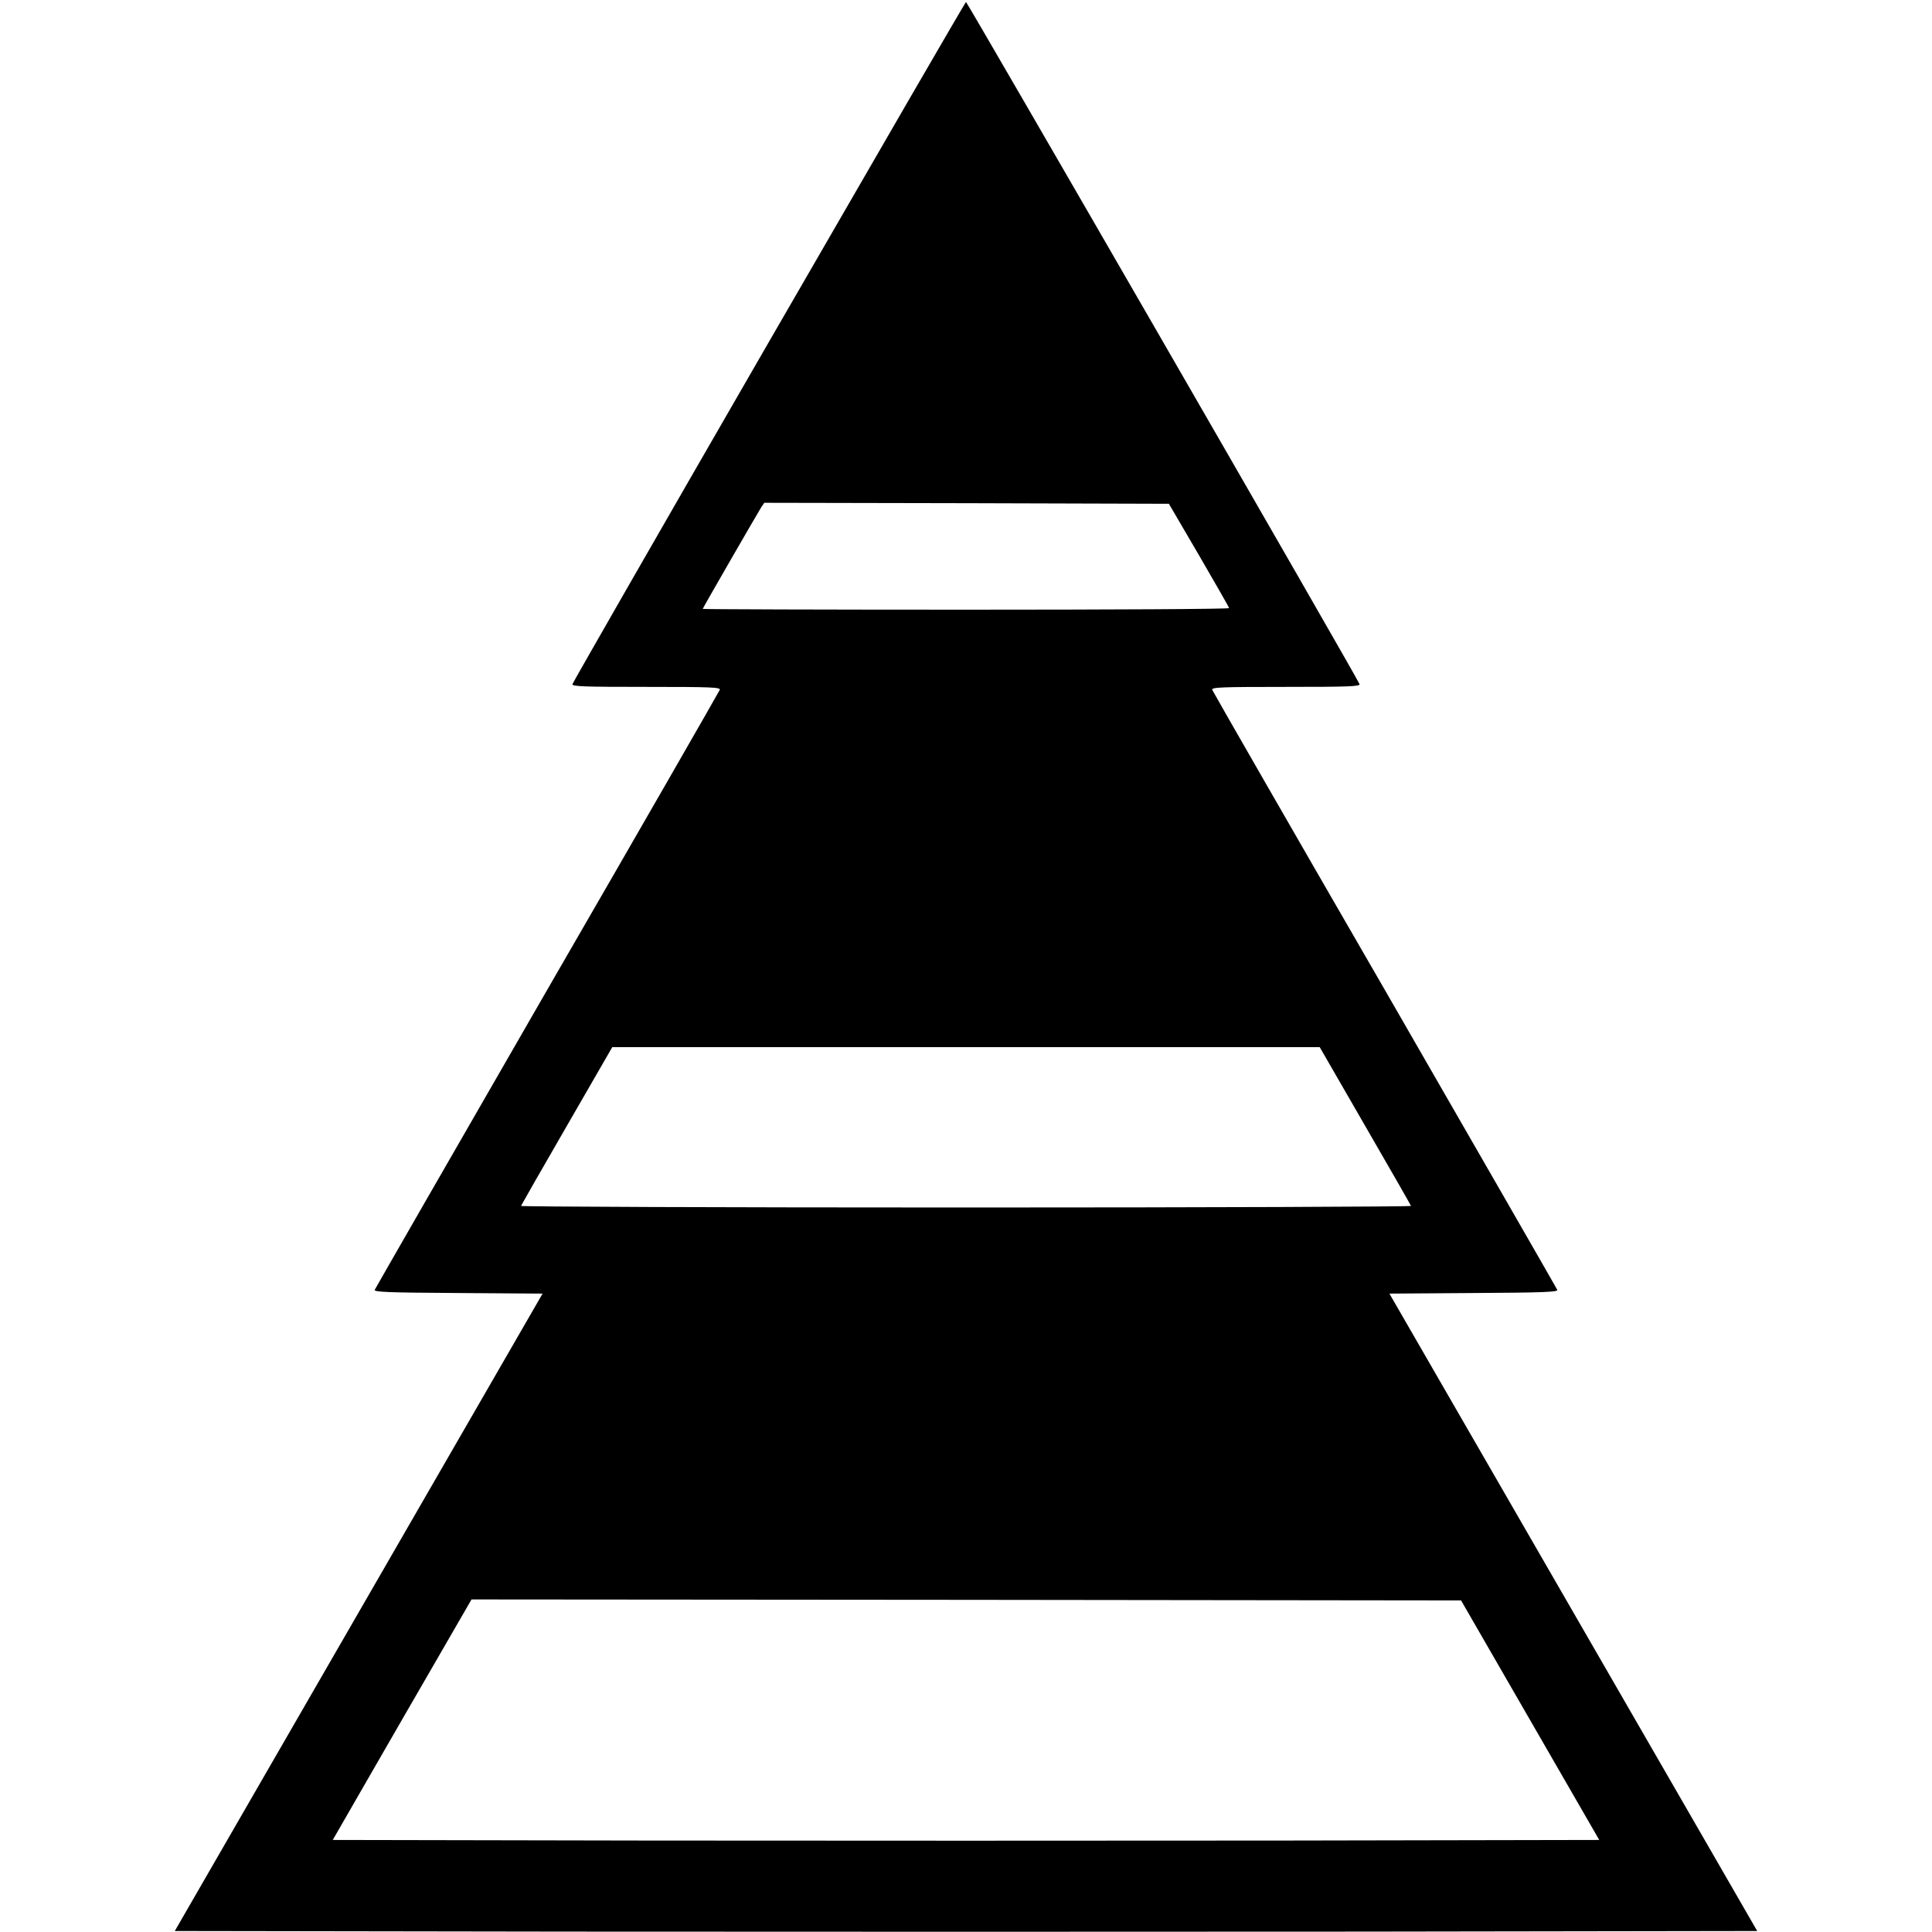
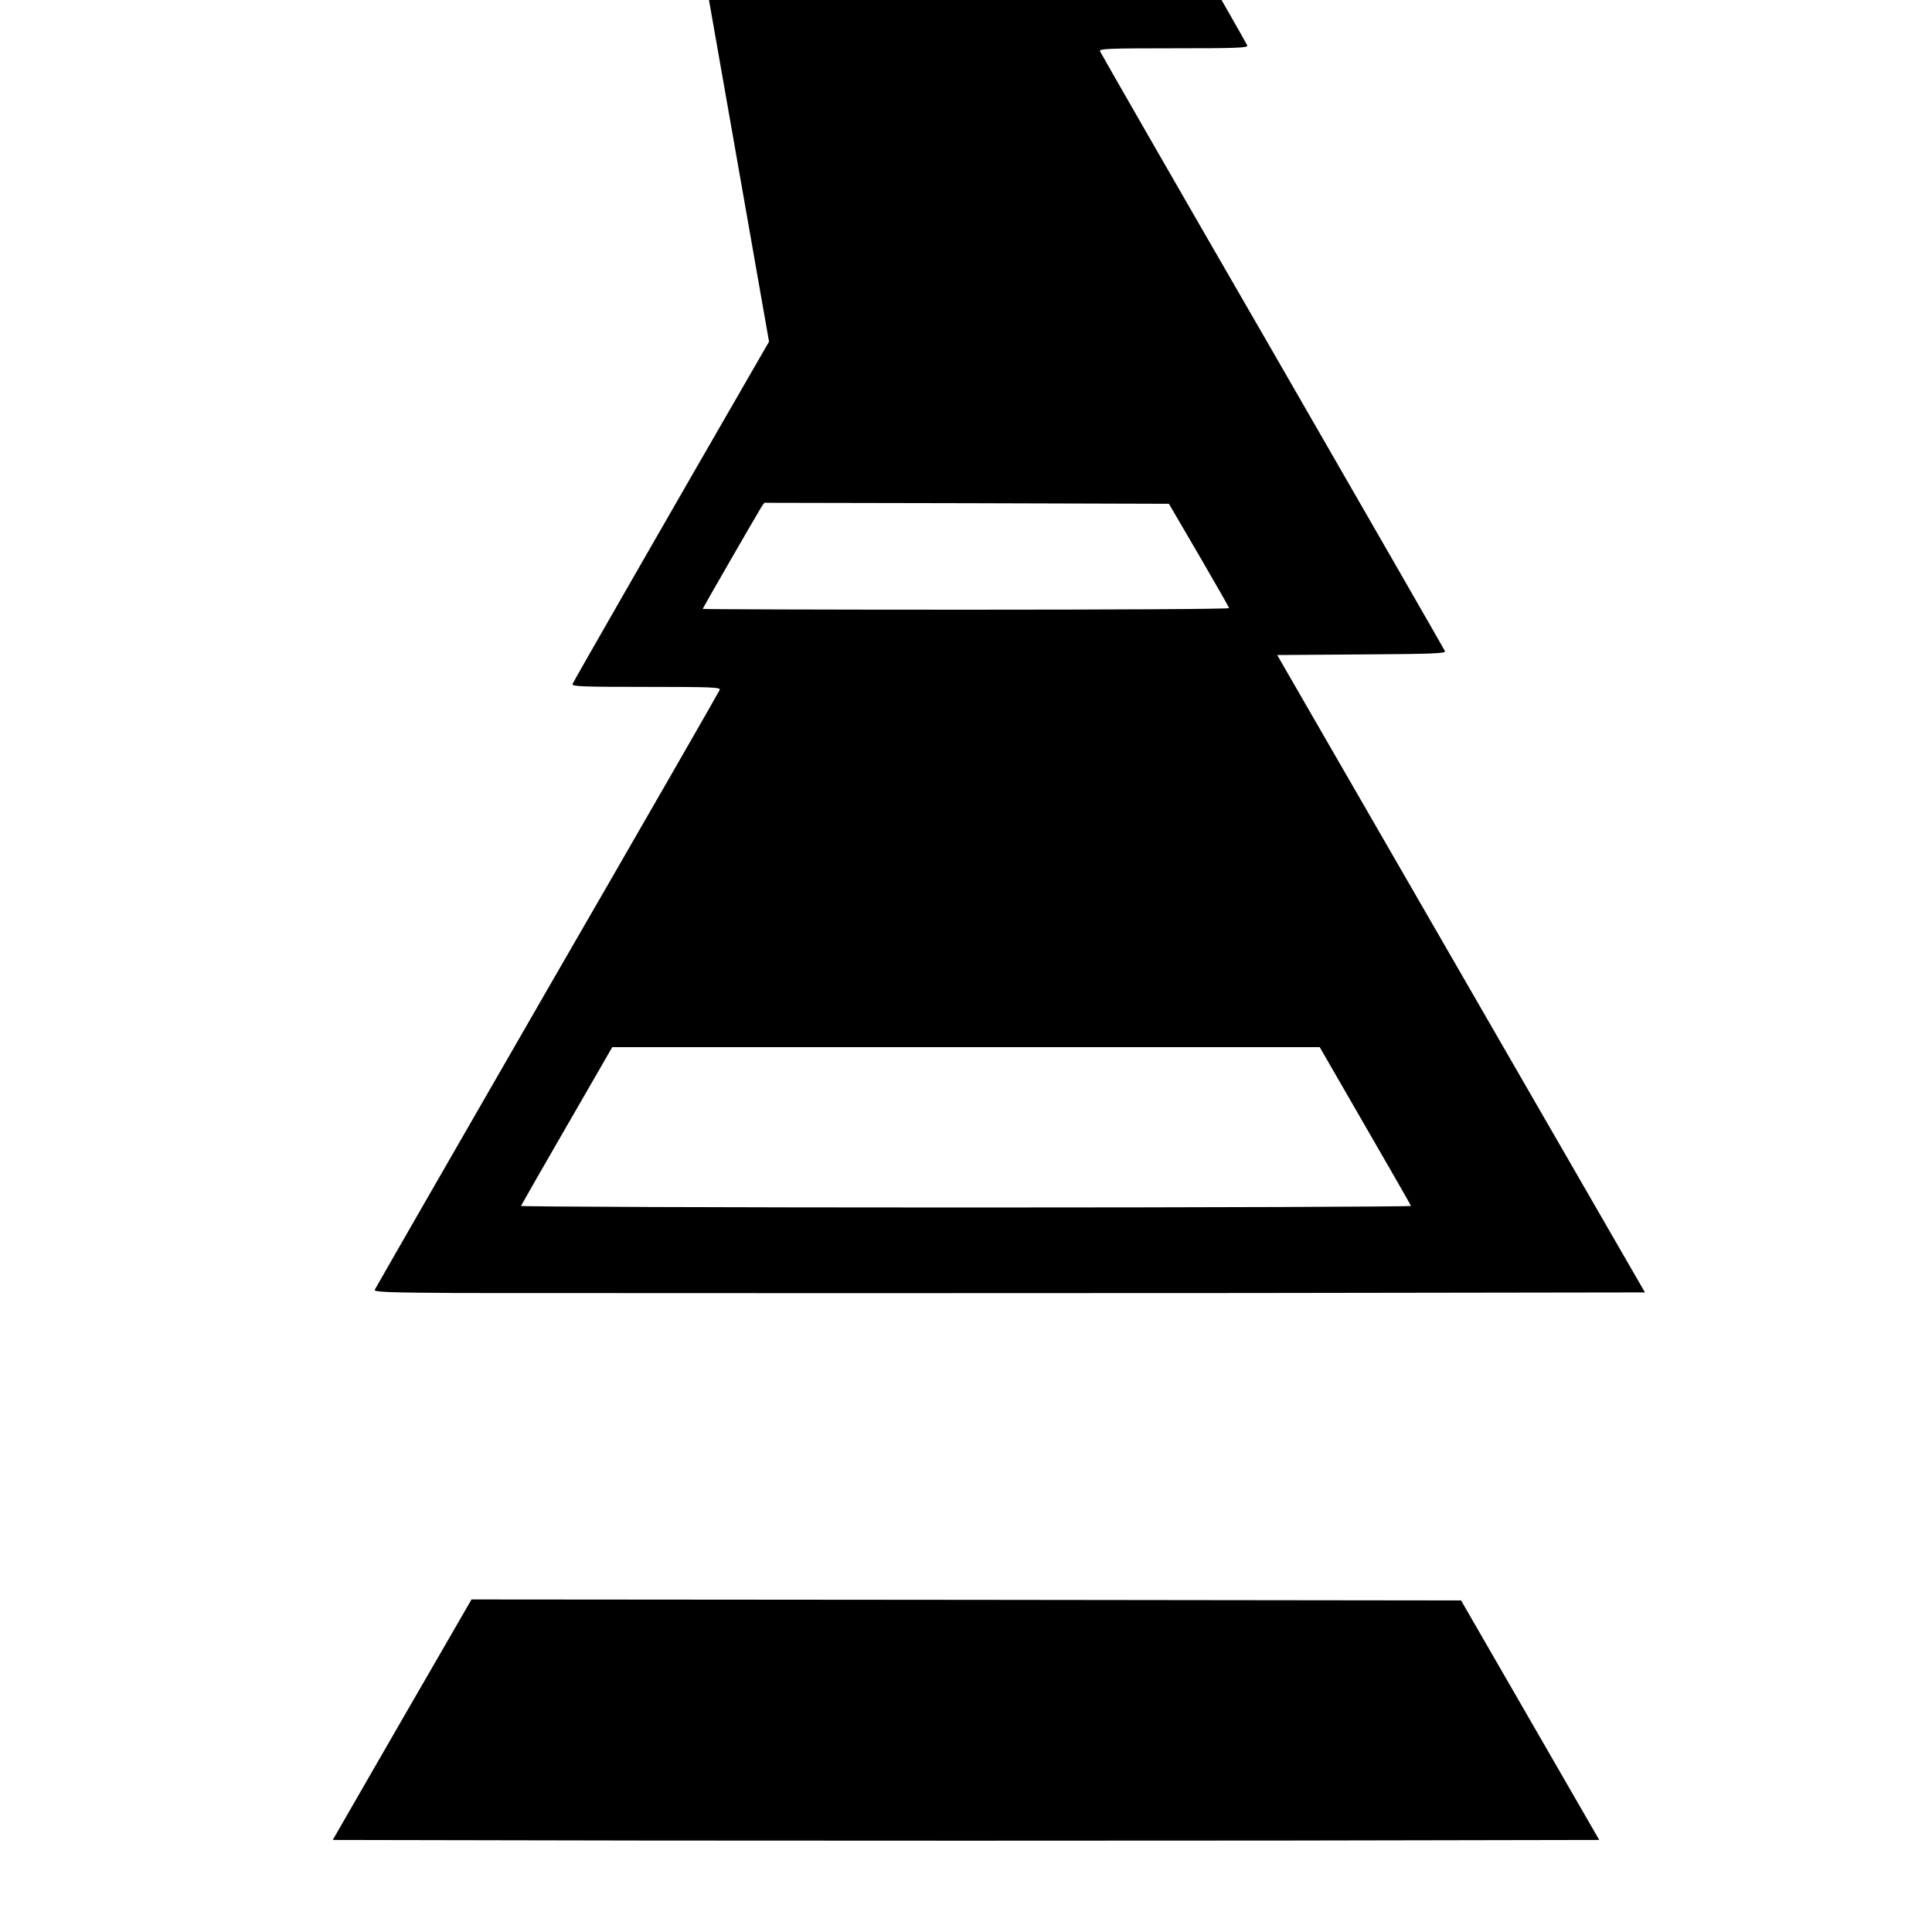
<svg xmlns="http://www.w3.org/2000/svg" version="1.0" width="976pt" height="976pt" viewBox="0 0 976 976" preserveAspectRatio="xMidYMid meet">
  <g transform="translate(0,976) scale(0.1,-0.1)" fill="#000000" stroke="none">
-     <path d="M3885 8034 c-545 -944 -991 -1722 -993 -1730 -3 -12 56 -14 373 -14 331 0 376 -2 371 -15 -3 -8 -395 -691 -872 -1516 -476 -826 -868 -1508 -871 -1515 -4 -11 68 -14 421 -16 l427 -3 -929 -1610 -929 -1610 1998 -3 c1100 -1 2898 -1 3998 0 l1998 3 -929 1610 -929 1610 427 3 c353 2 425 5 421 16 -3 7 -395 689 -871 1515 -477 825 -869 1508 -872 1516 -5 13 40 15 371 15 317 0 376 2 373 14 -4 19 -1982 3446 -1988 3446 -3 0 -450 -772 -995 -1716z m2172 -1079 c83 -143 152 -263 152 -267 1 -5 -597 -8 -1329 -8 -731 0 -1330 2 -1330 4 0 4 273 477 296 514 l15 22 1022 -2 1022 -3 152 -260z m839 -2882 c126 -218 231 -401 232 -405 2 -4 -1010 -8 -2248 -8 -1238 0 -2250 4 -2248 8 2 5 106 187 232 405 l229 397 1787 0 1787 0 229 -397z m834 -3003 l349 -605 -1599 -3 c-880 -1 -2320 -1 -3200 0 l-1599 3 190 330 c105 182 262 455 351 608 l160 277 2500 -2 2499 -3 349 -605z" />
+     <path d="M3885 8034 c-545 -944 -991 -1722 -993 -1730 -3 -12 56 -14 373 -14 331 0 376 -2 371 -15 -3 -8 -395 -691 -872 -1516 -476 -826 -868 -1508 -871 -1515 -4 -11 68 -14 421 -16 c1100 -1 2898 -1 3998 0 l1998 3 -929 1610 -929 1610 427 3 c353 2 425 5 421 16 -3 7 -395 689 -871 1515 -477 825 -869 1508 -872 1516 -5 13 40 15 371 15 317 0 376 2 373 14 -4 19 -1982 3446 -1988 3446 -3 0 -450 -772 -995 -1716z m2172 -1079 c83 -143 152 -263 152 -267 1 -5 -597 -8 -1329 -8 -731 0 -1330 2 -1330 4 0 4 273 477 296 514 l15 22 1022 -2 1022 -3 152 -260z m839 -2882 c126 -218 231 -401 232 -405 2 -4 -1010 -8 -2248 -8 -1238 0 -2250 4 -2248 8 2 5 106 187 232 405 l229 397 1787 0 1787 0 229 -397z m834 -3003 l349 -605 -1599 -3 c-880 -1 -2320 -1 -3200 0 l-1599 3 190 330 c105 182 262 455 351 608 l160 277 2500 -2 2499 -3 349 -605z" />
  </g>
</svg>